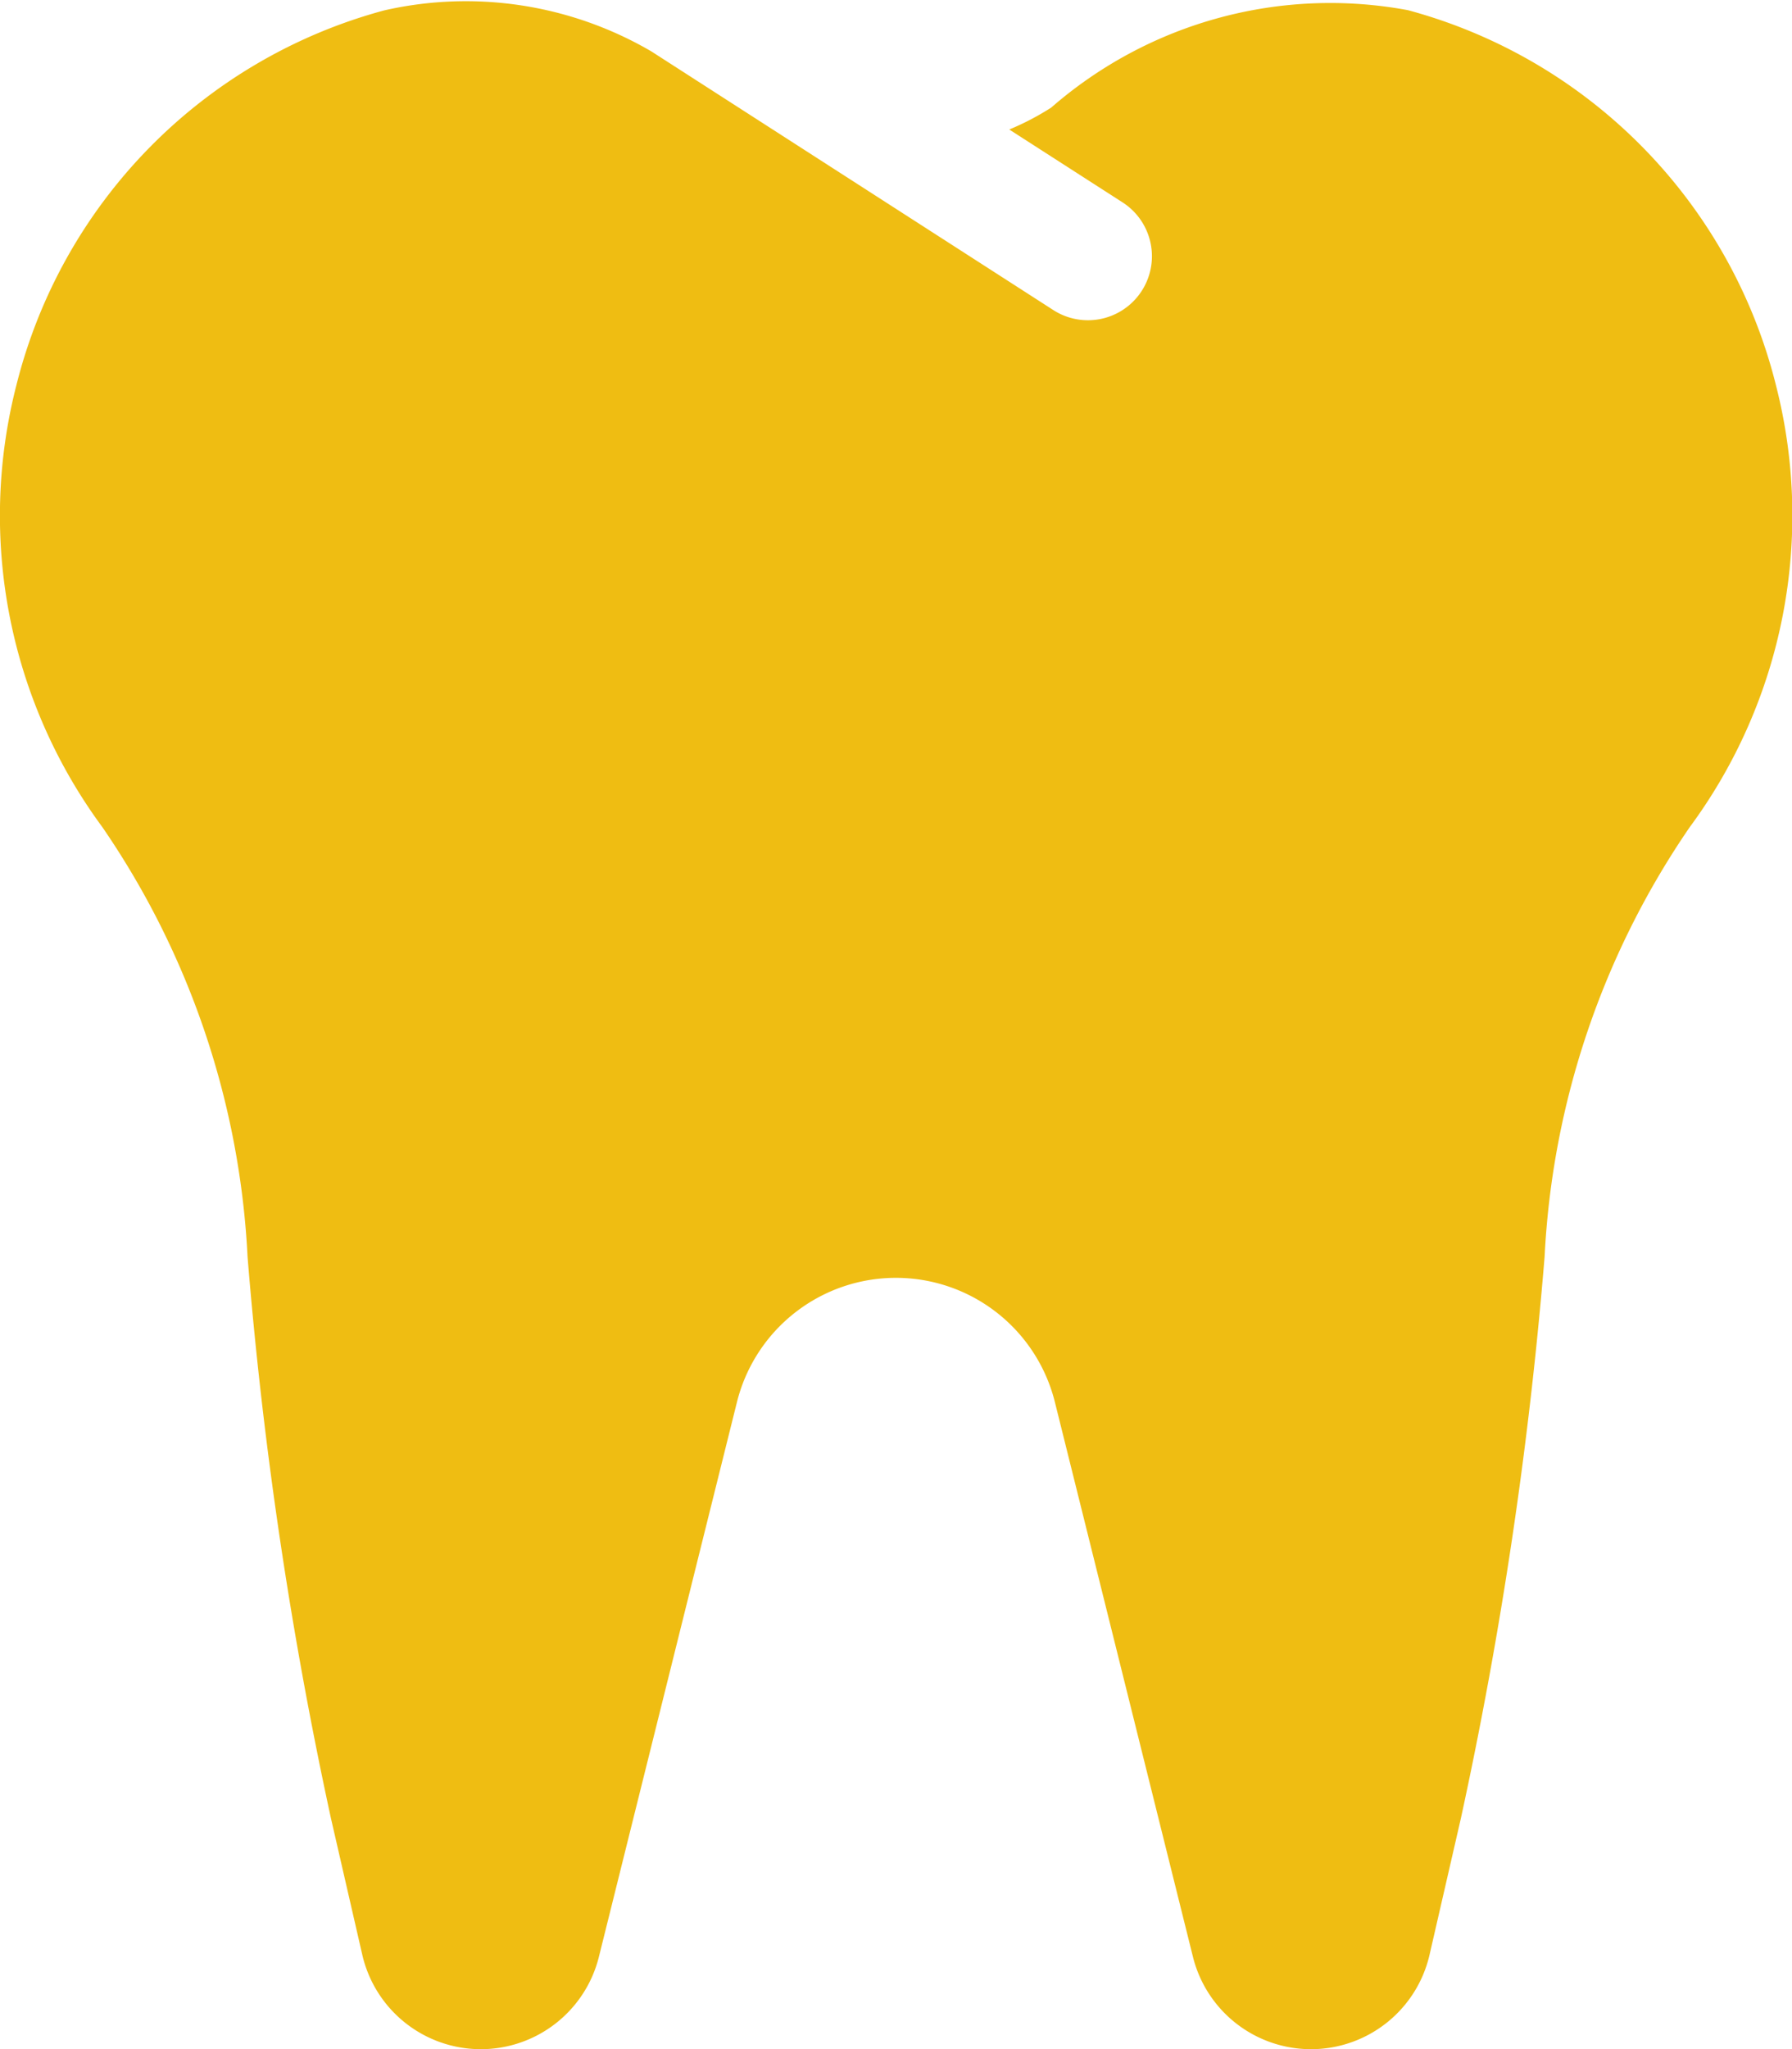
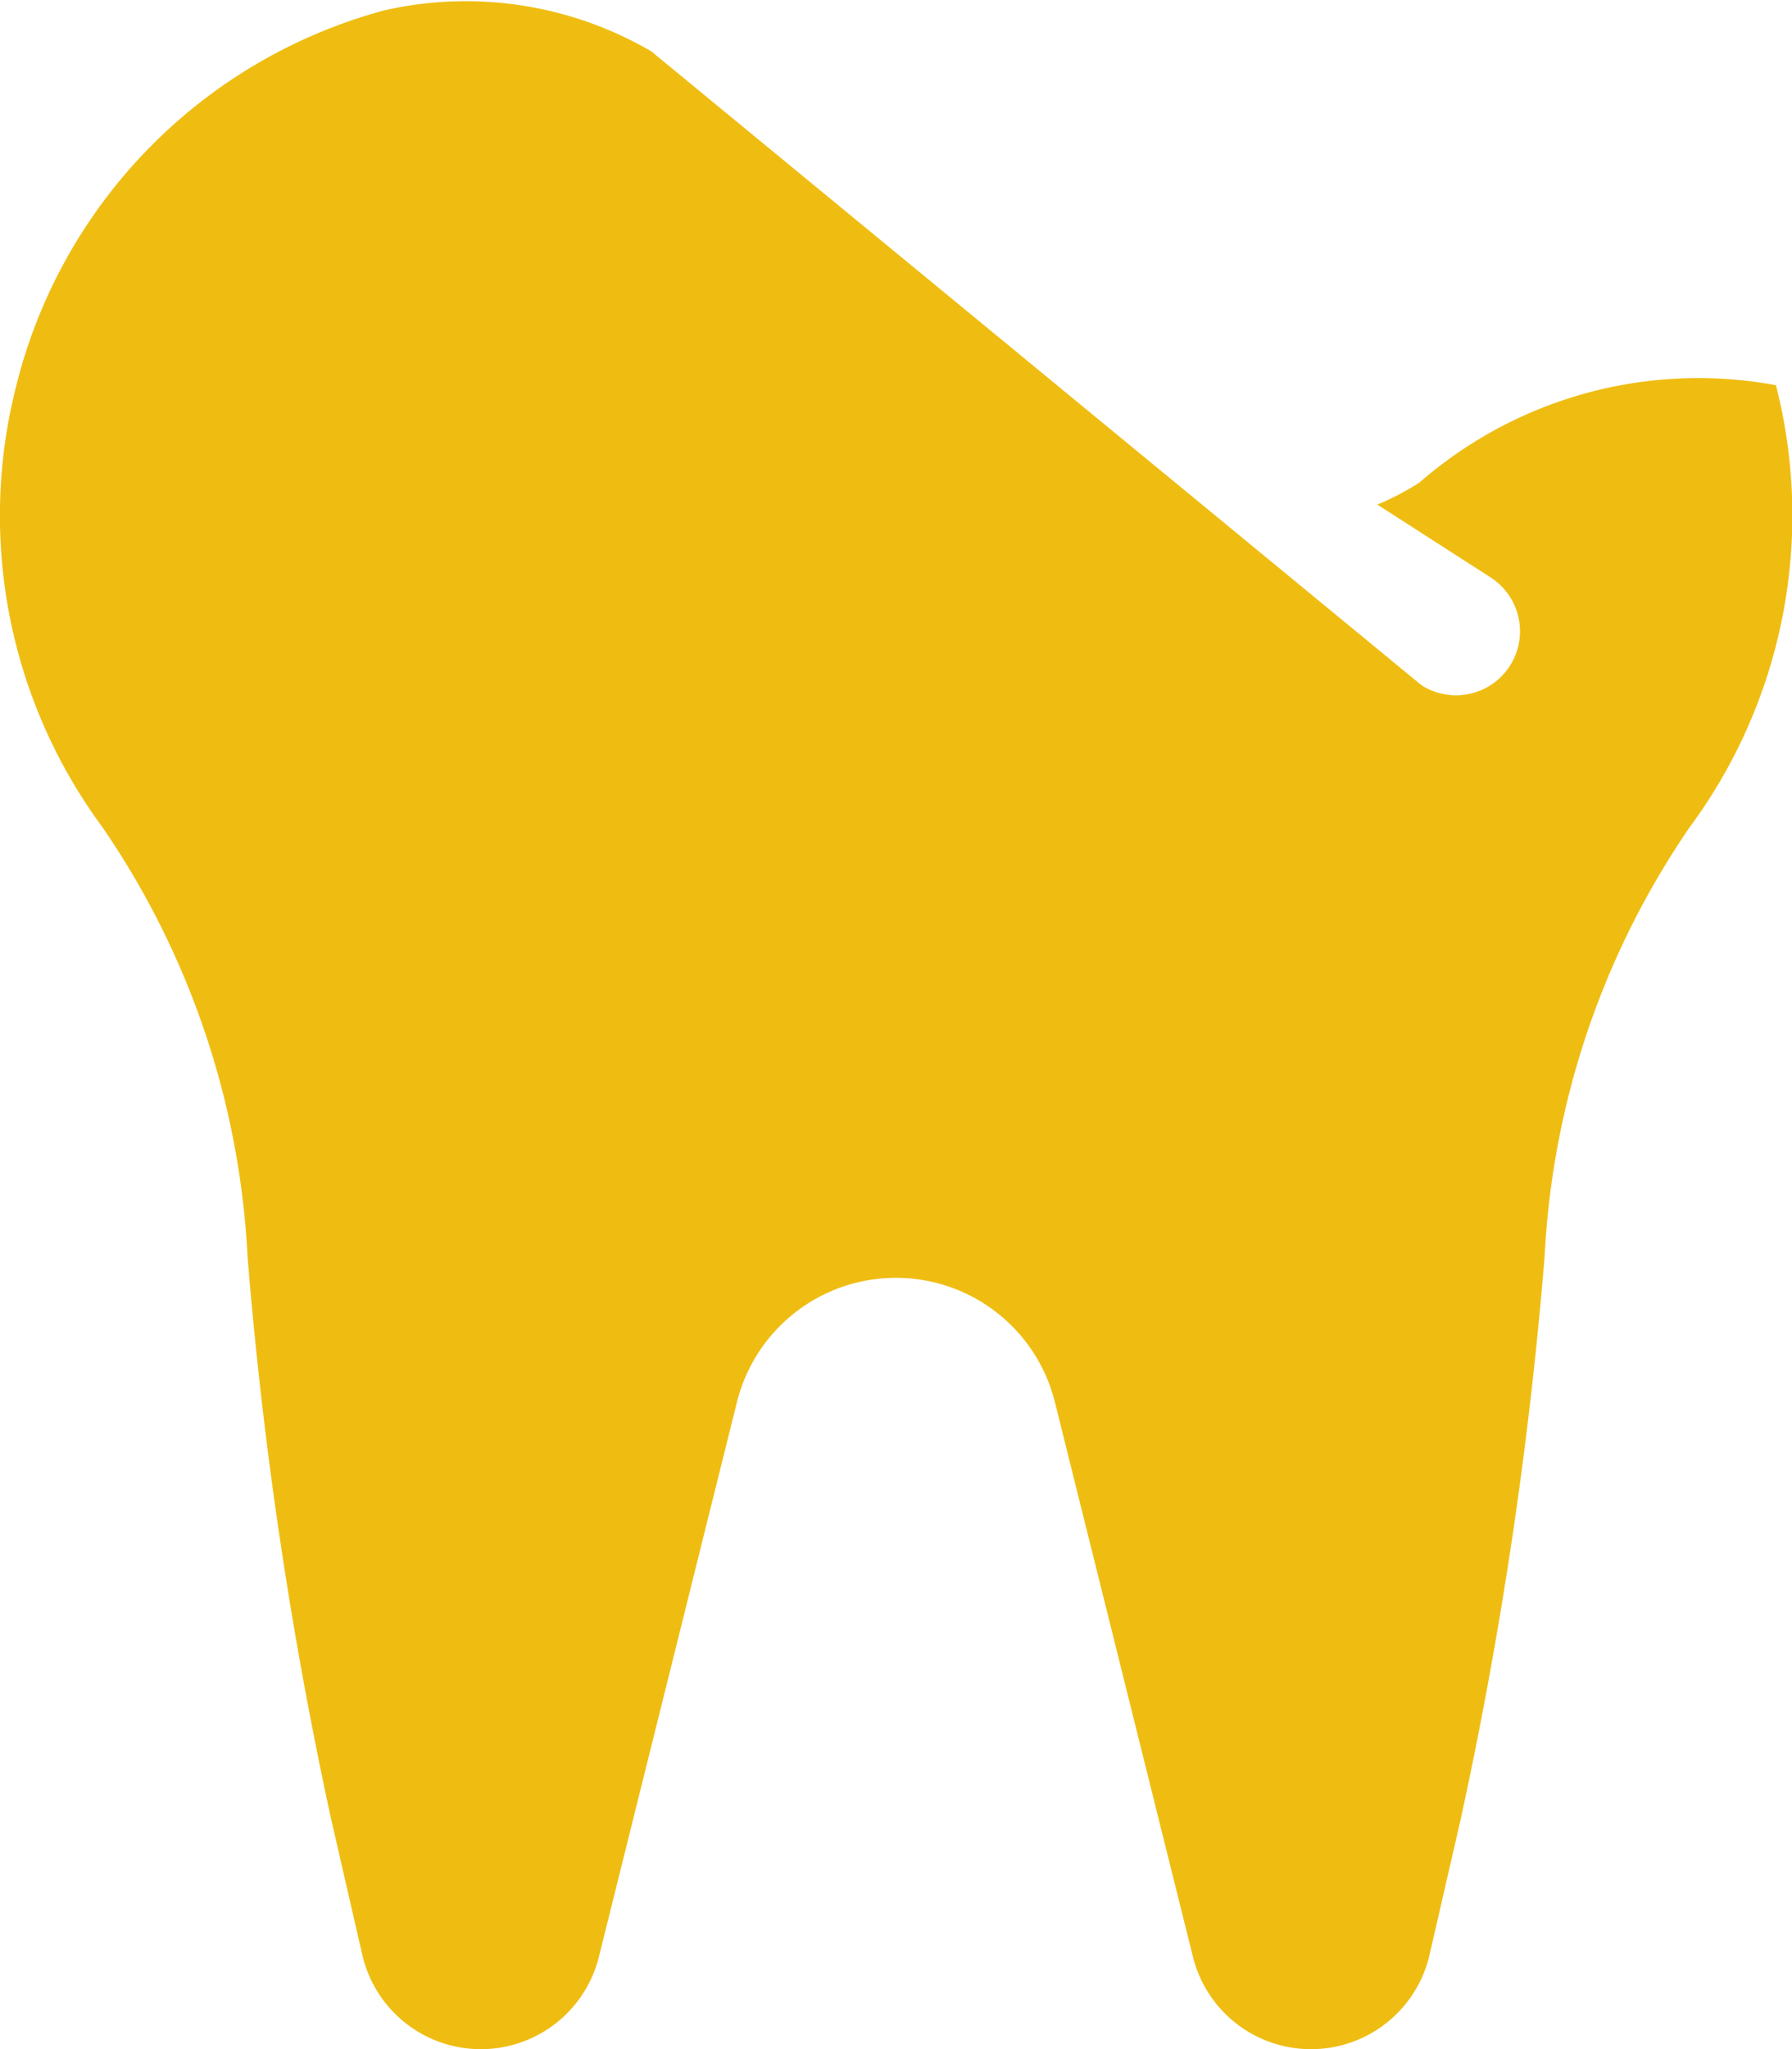
<svg xmlns="http://www.w3.org/2000/svg" width="21.875" height="25" viewBox="0 0 21.875 25">
-   <path id="Icon_awesome-tooth" data-name="Icon awesome-tooth" d="M21.679,4.7A6.323,6.323,0,0,0,17.186.124a5.184,5.184,0,0,0-4.353,1.188,3.261,3.261,0,0,1-.513.268l1.383.889a.781.781,0,0,1-.845,1.314L7.951.627a4.492,4.492,0,0,0-3.262-.5A6.324,6.324,0,0,0,.2,4.7a6.4,6.4,0,0,0,1.05,5.392,10.149,10.149,0,0,1,1.772,5.242A52.145,52.145,0,0,0,4.04,22.185l.381,1.658a1.485,1.485,0,0,0,2.891.026L8.995,17.11a2,2,0,0,1,3.883,0l1.683,6.759a1.485,1.485,0,0,0,2.891-.026l.381-1.658a52.214,52.214,0,0,0,1.022-6.852,10.148,10.148,0,0,1,1.772-5.242A6.4,6.4,0,0,0,21.679,4.7Z" transform="translate(0 0)" fill="#efbd12" />
+   <path id="Icon_awesome-tooth" data-name="Icon awesome-tooth" d="M21.679,4.7a5.184,5.184,0,0,0-4.353,1.188,3.261,3.261,0,0,1-.513.268l1.383.889a.781.781,0,0,1-.845,1.314L7.951.627a4.492,4.492,0,0,0-3.262-.5A6.324,6.324,0,0,0,.2,4.7a6.4,6.4,0,0,0,1.05,5.392,10.149,10.149,0,0,1,1.772,5.242A52.145,52.145,0,0,0,4.04,22.185l.381,1.658a1.485,1.485,0,0,0,2.891.026L8.995,17.11a2,2,0,0,1,3.883,0l1.683,6.759a1.485,1.485,0,0,0,2.891-.026l.381-1.658a52.214,52.214,0,0,0,1.022-6.852,10.148,10.148,0,0,1,1.772-5.242A6.4,6.4,0,0,0,21.679,4.7Z" transform="translate(0 0)" fill="#efbd12" />
</svg>